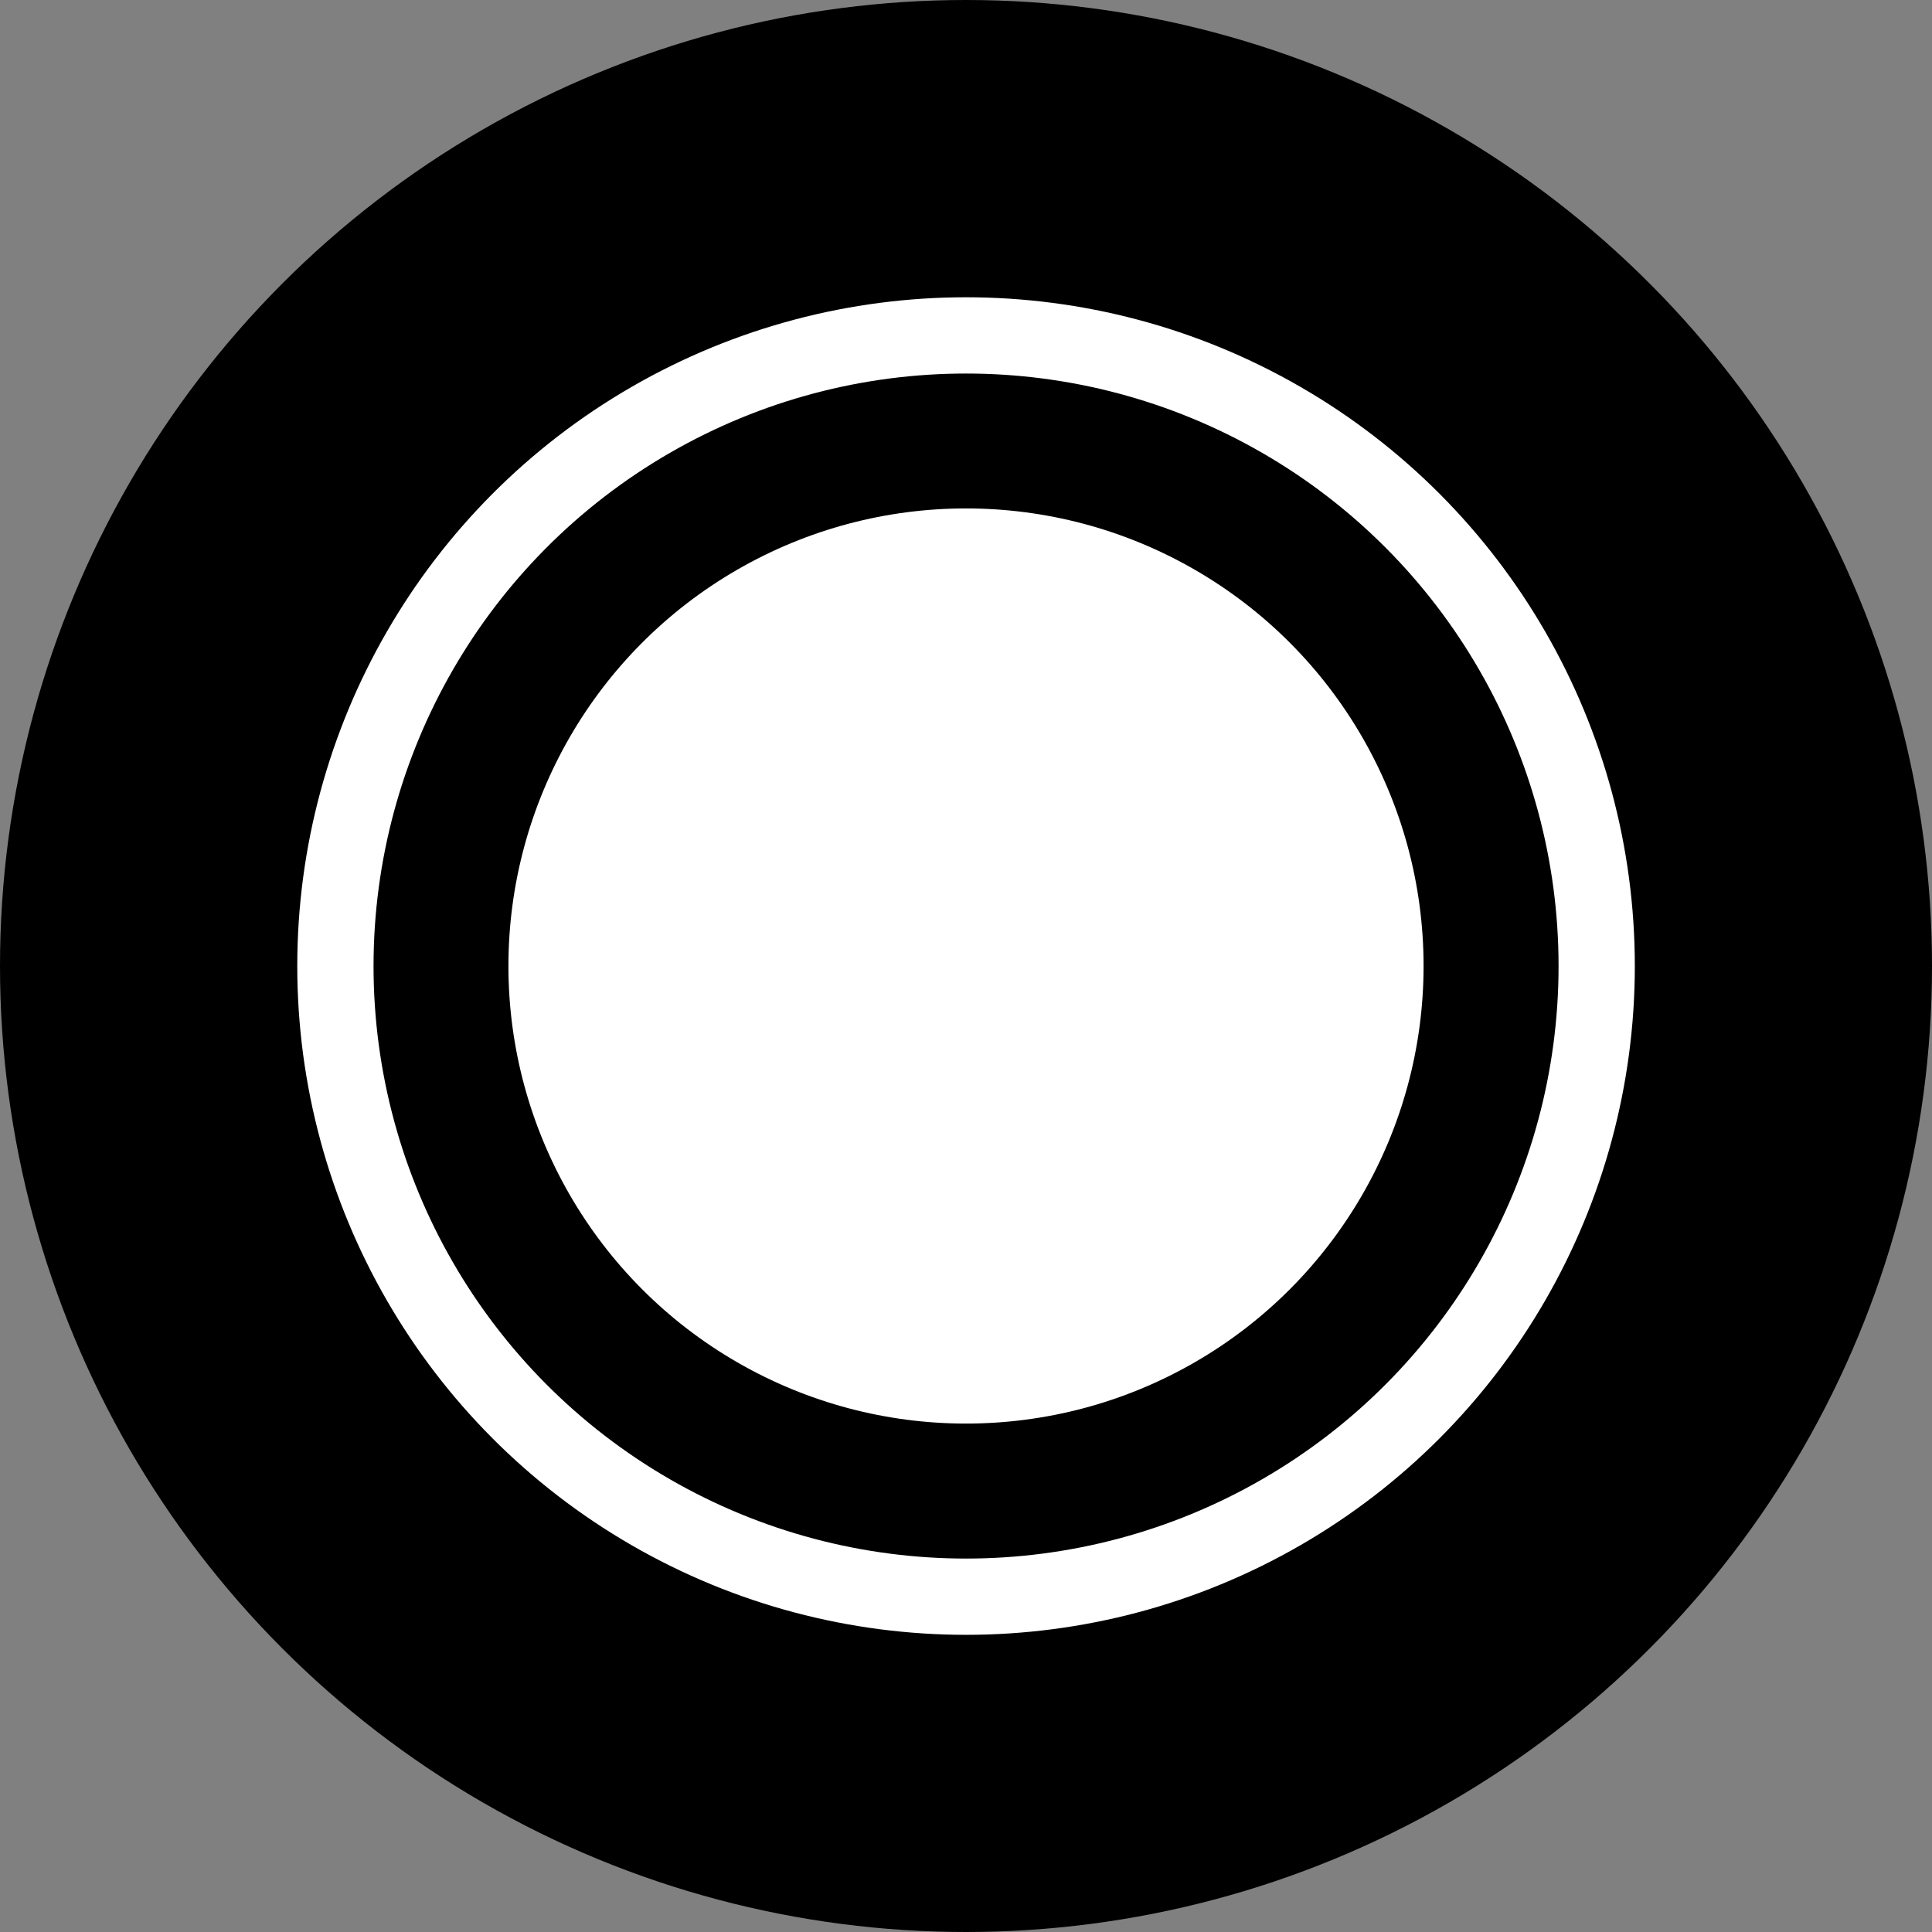
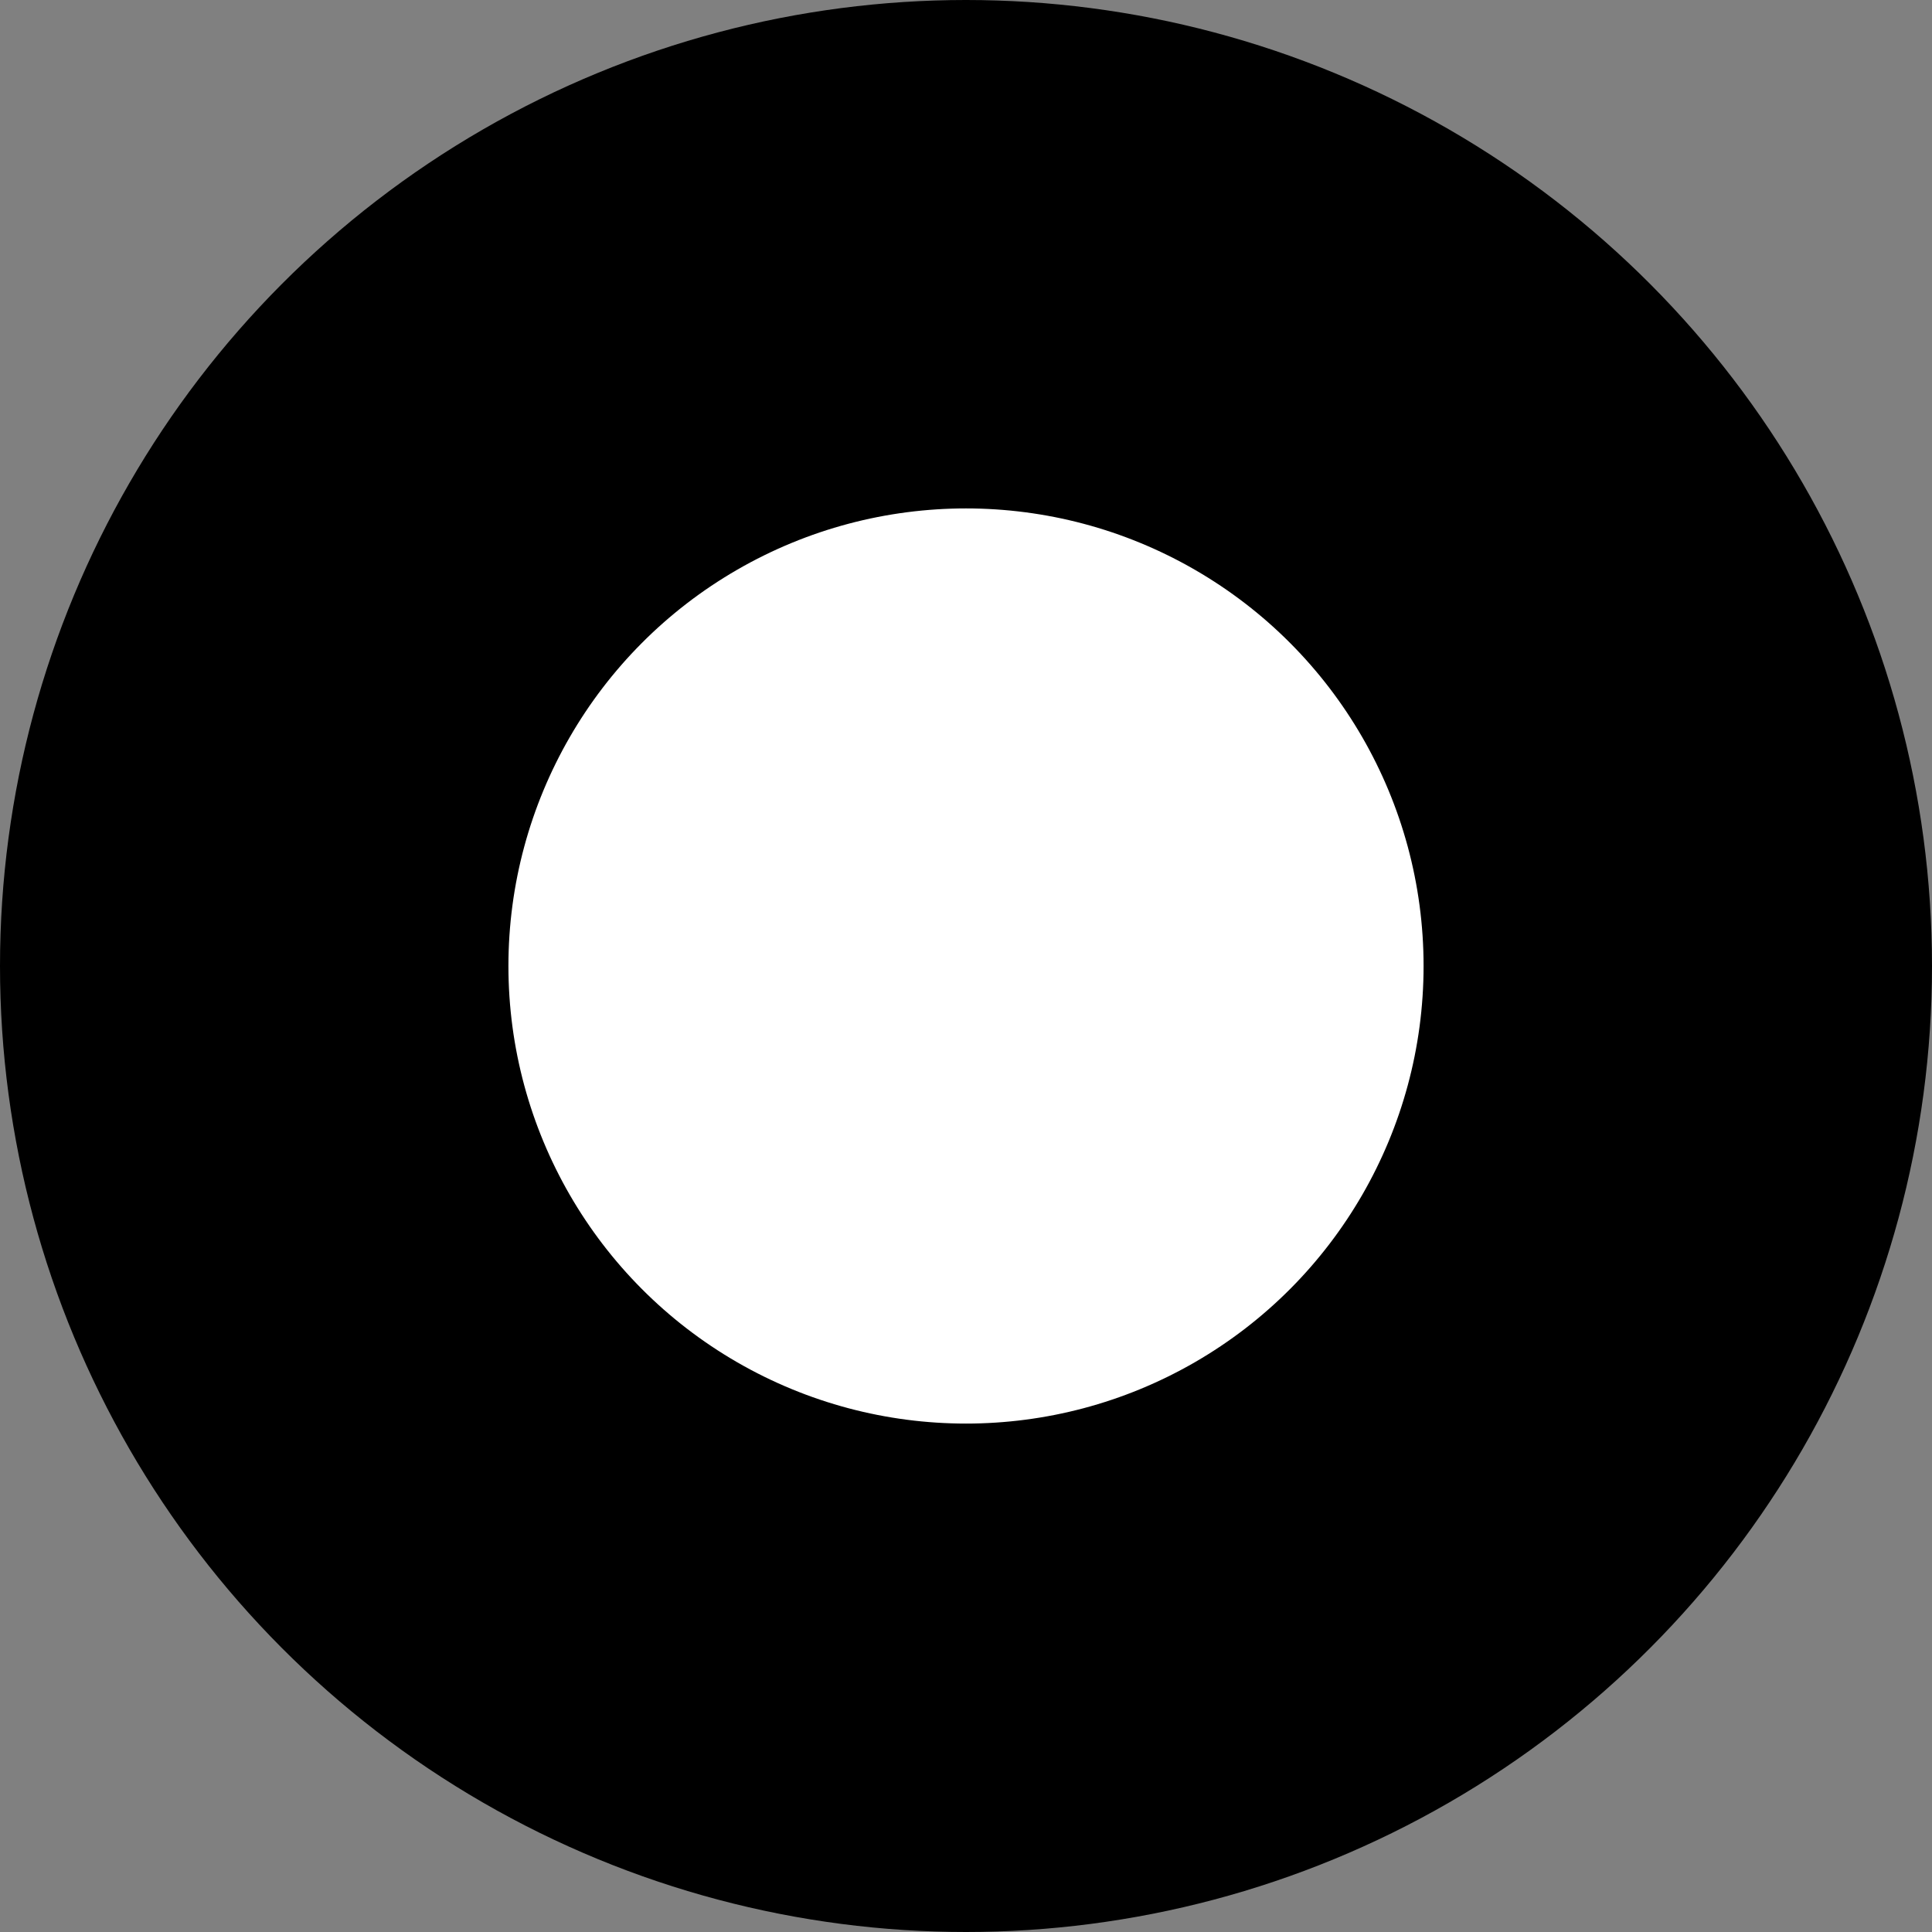
<svg xmlns="http://www.w3.org/2000/svg" width="38" height="38" viewBox="0 0 38 38" fill="none">
  <rect x="0" y="0" width="38" height="38" fill="#808080" stroke="none" />
  <circle cx="19" cy="19" r="14" fill="white" stroke="black" stroke-width="10" />
-   <circle cx="19.001" cy="19.001" r="12.404" stroke="white" stroke-width="1.5" />
</svg>